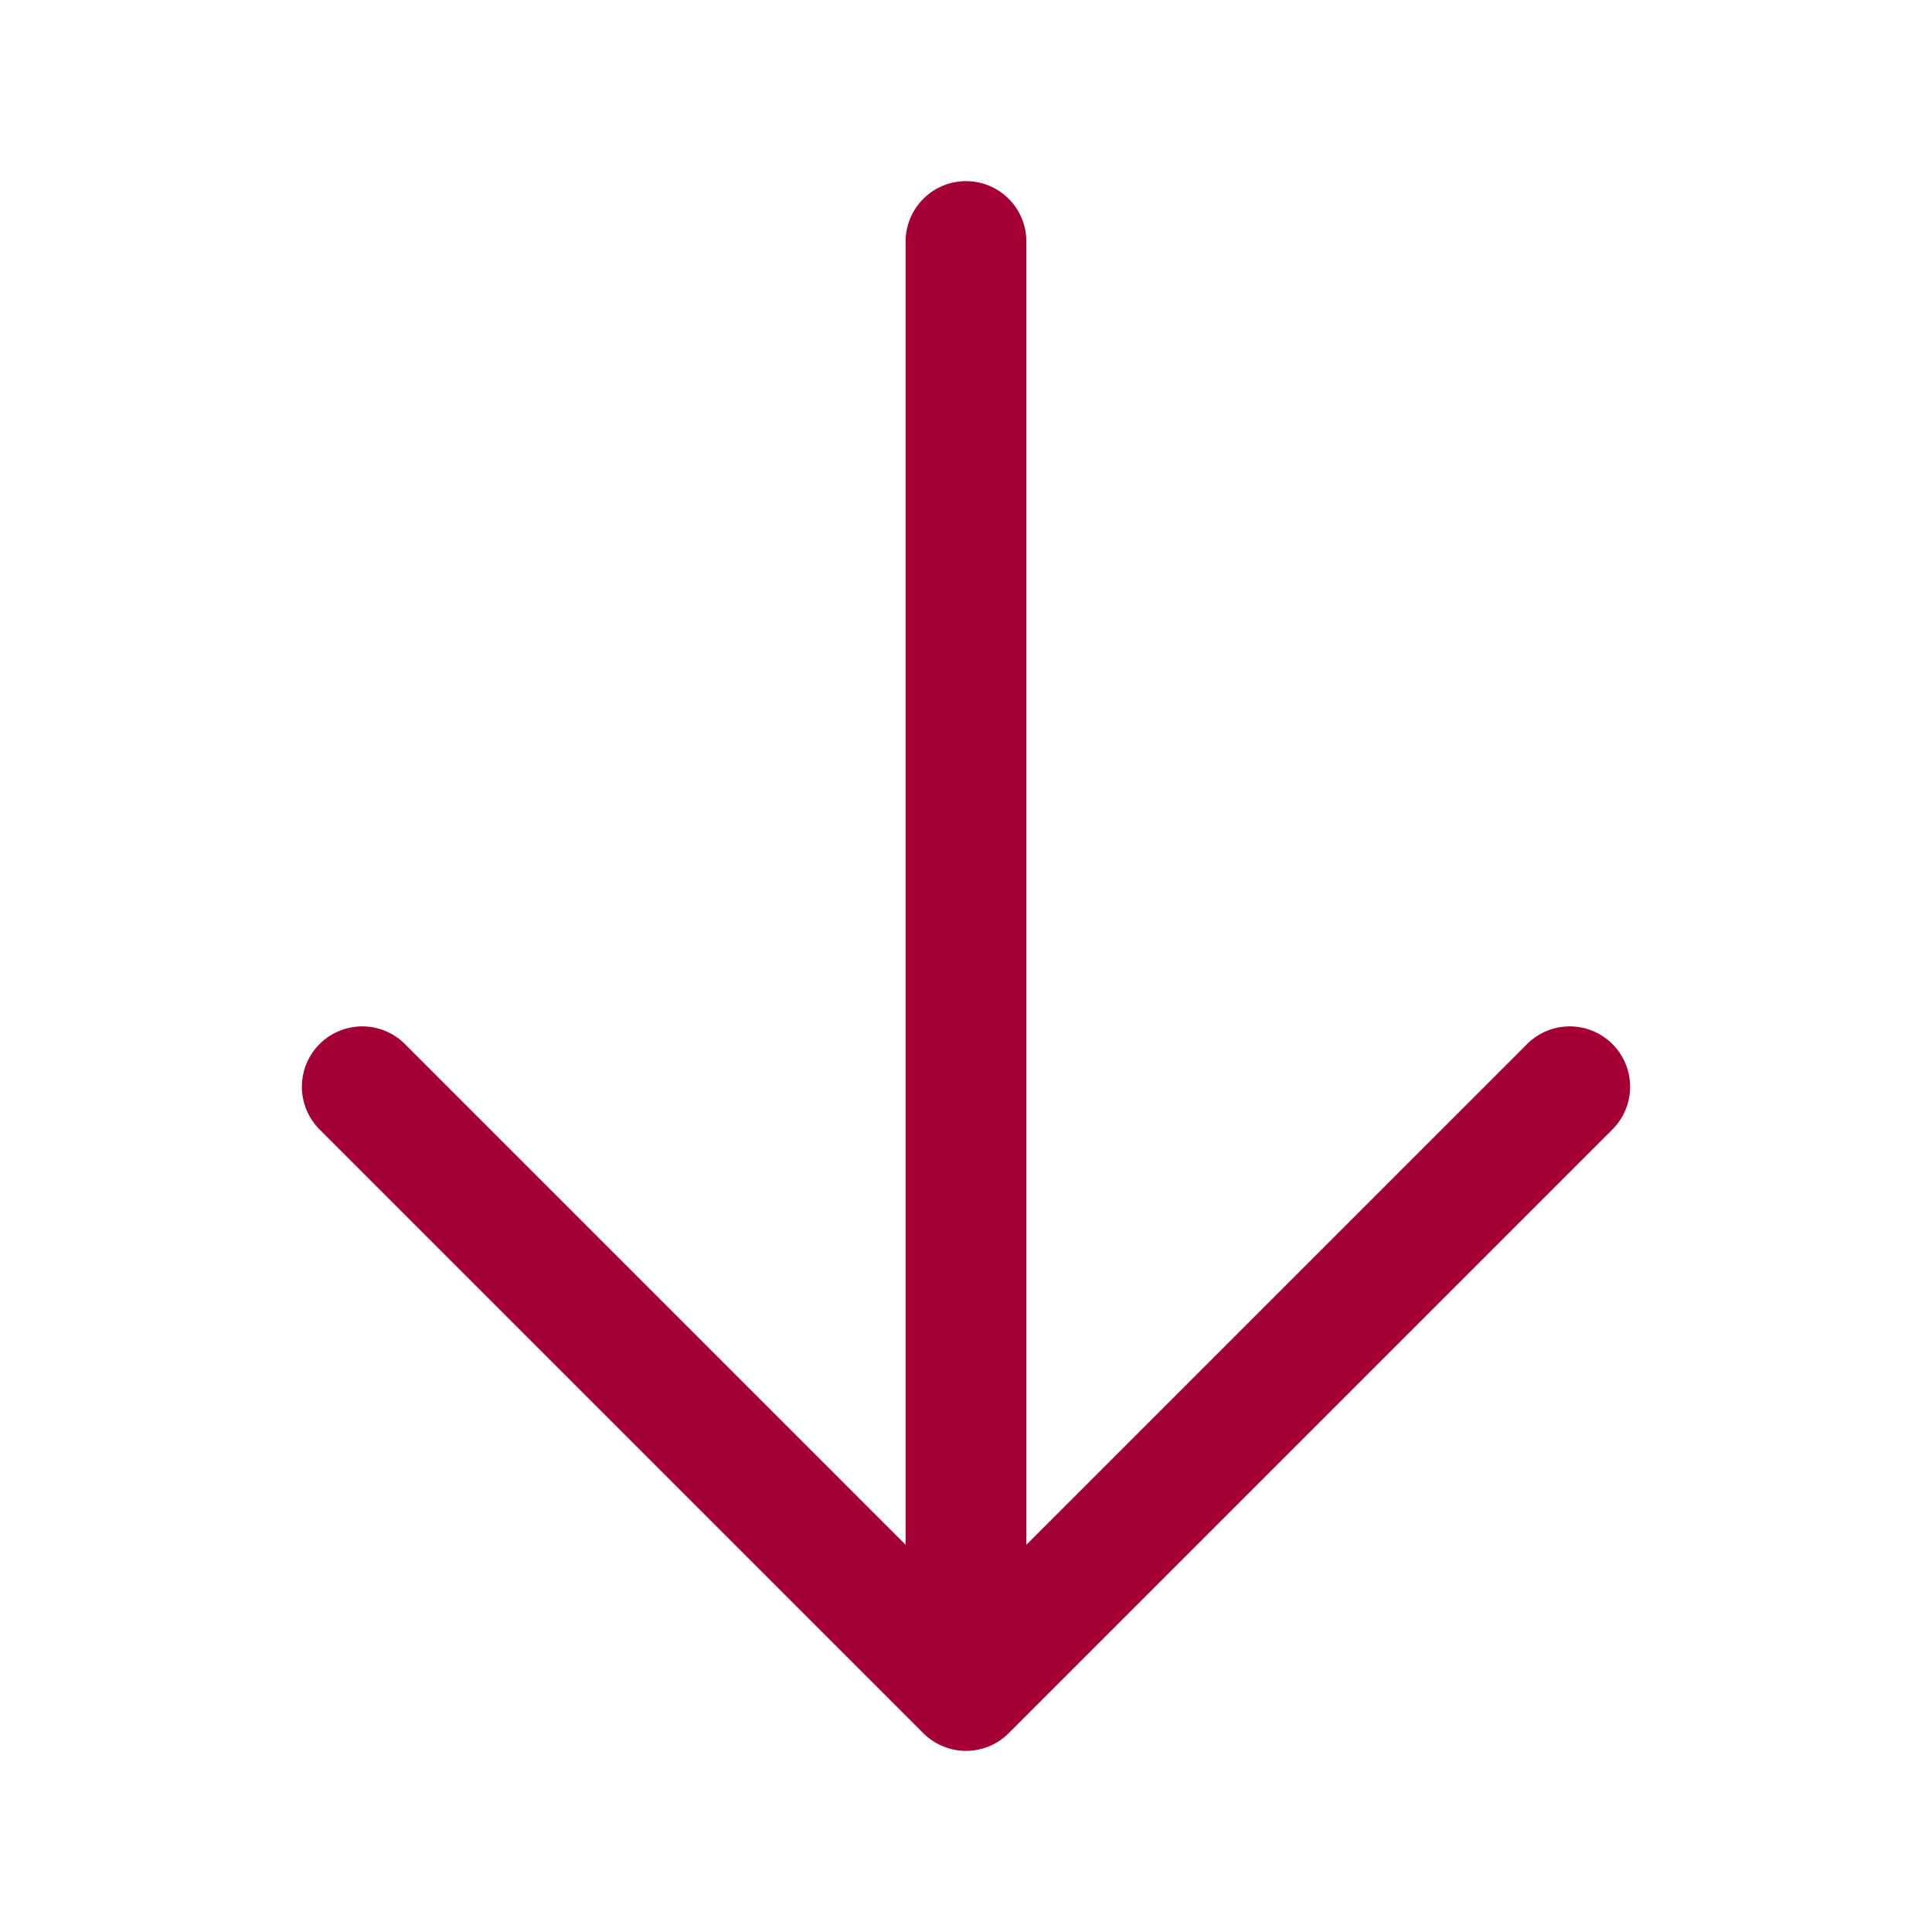
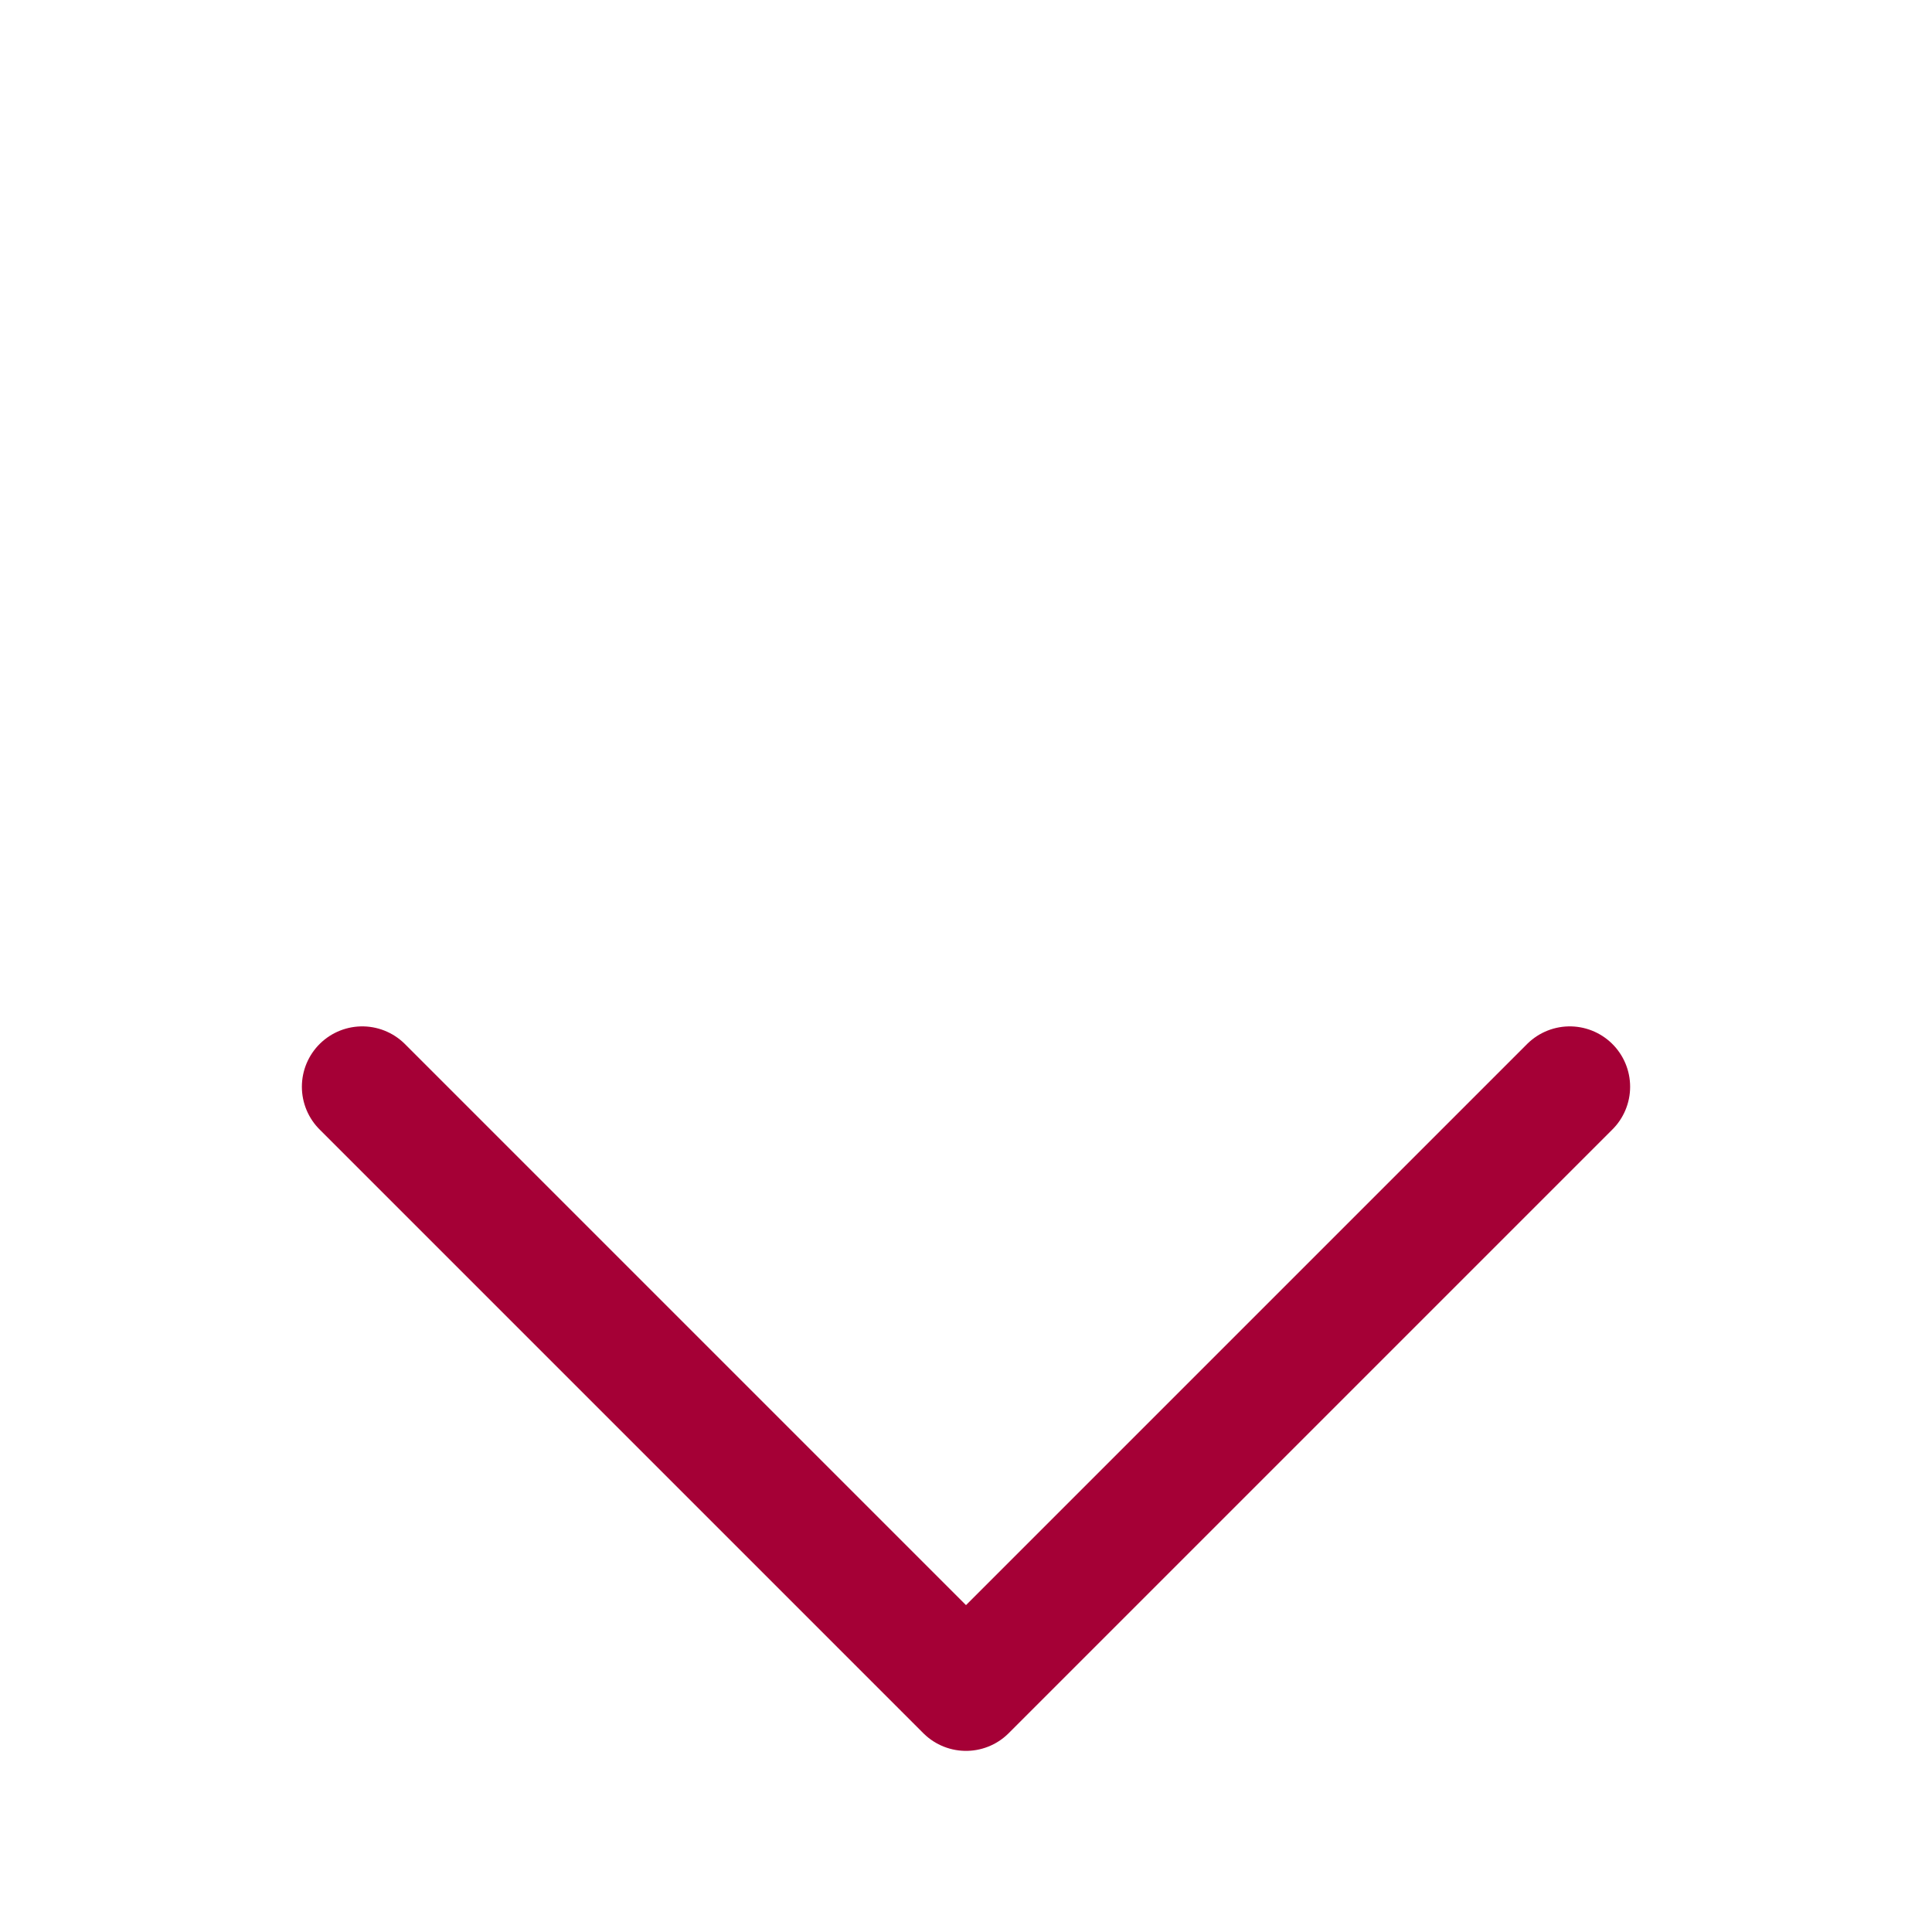
<svg xmlns="http://www.w3.org/2000/svg" fill="transparent" viewBox="0 0 24 24" stroke-width="1.5" stroke="#a50036" class="size-6">
-   <path stroke-linecap="round" stroke-linejoin="round" d="M19.5 13.5 12 21m0 0-7.5-7.5M12 21V3" />
+   <path stroke-linecap="round" stroke-linejoin="round" d="M19.5 13.5 12 21m0 0-7.5-7.5M12 21" />
</svg>